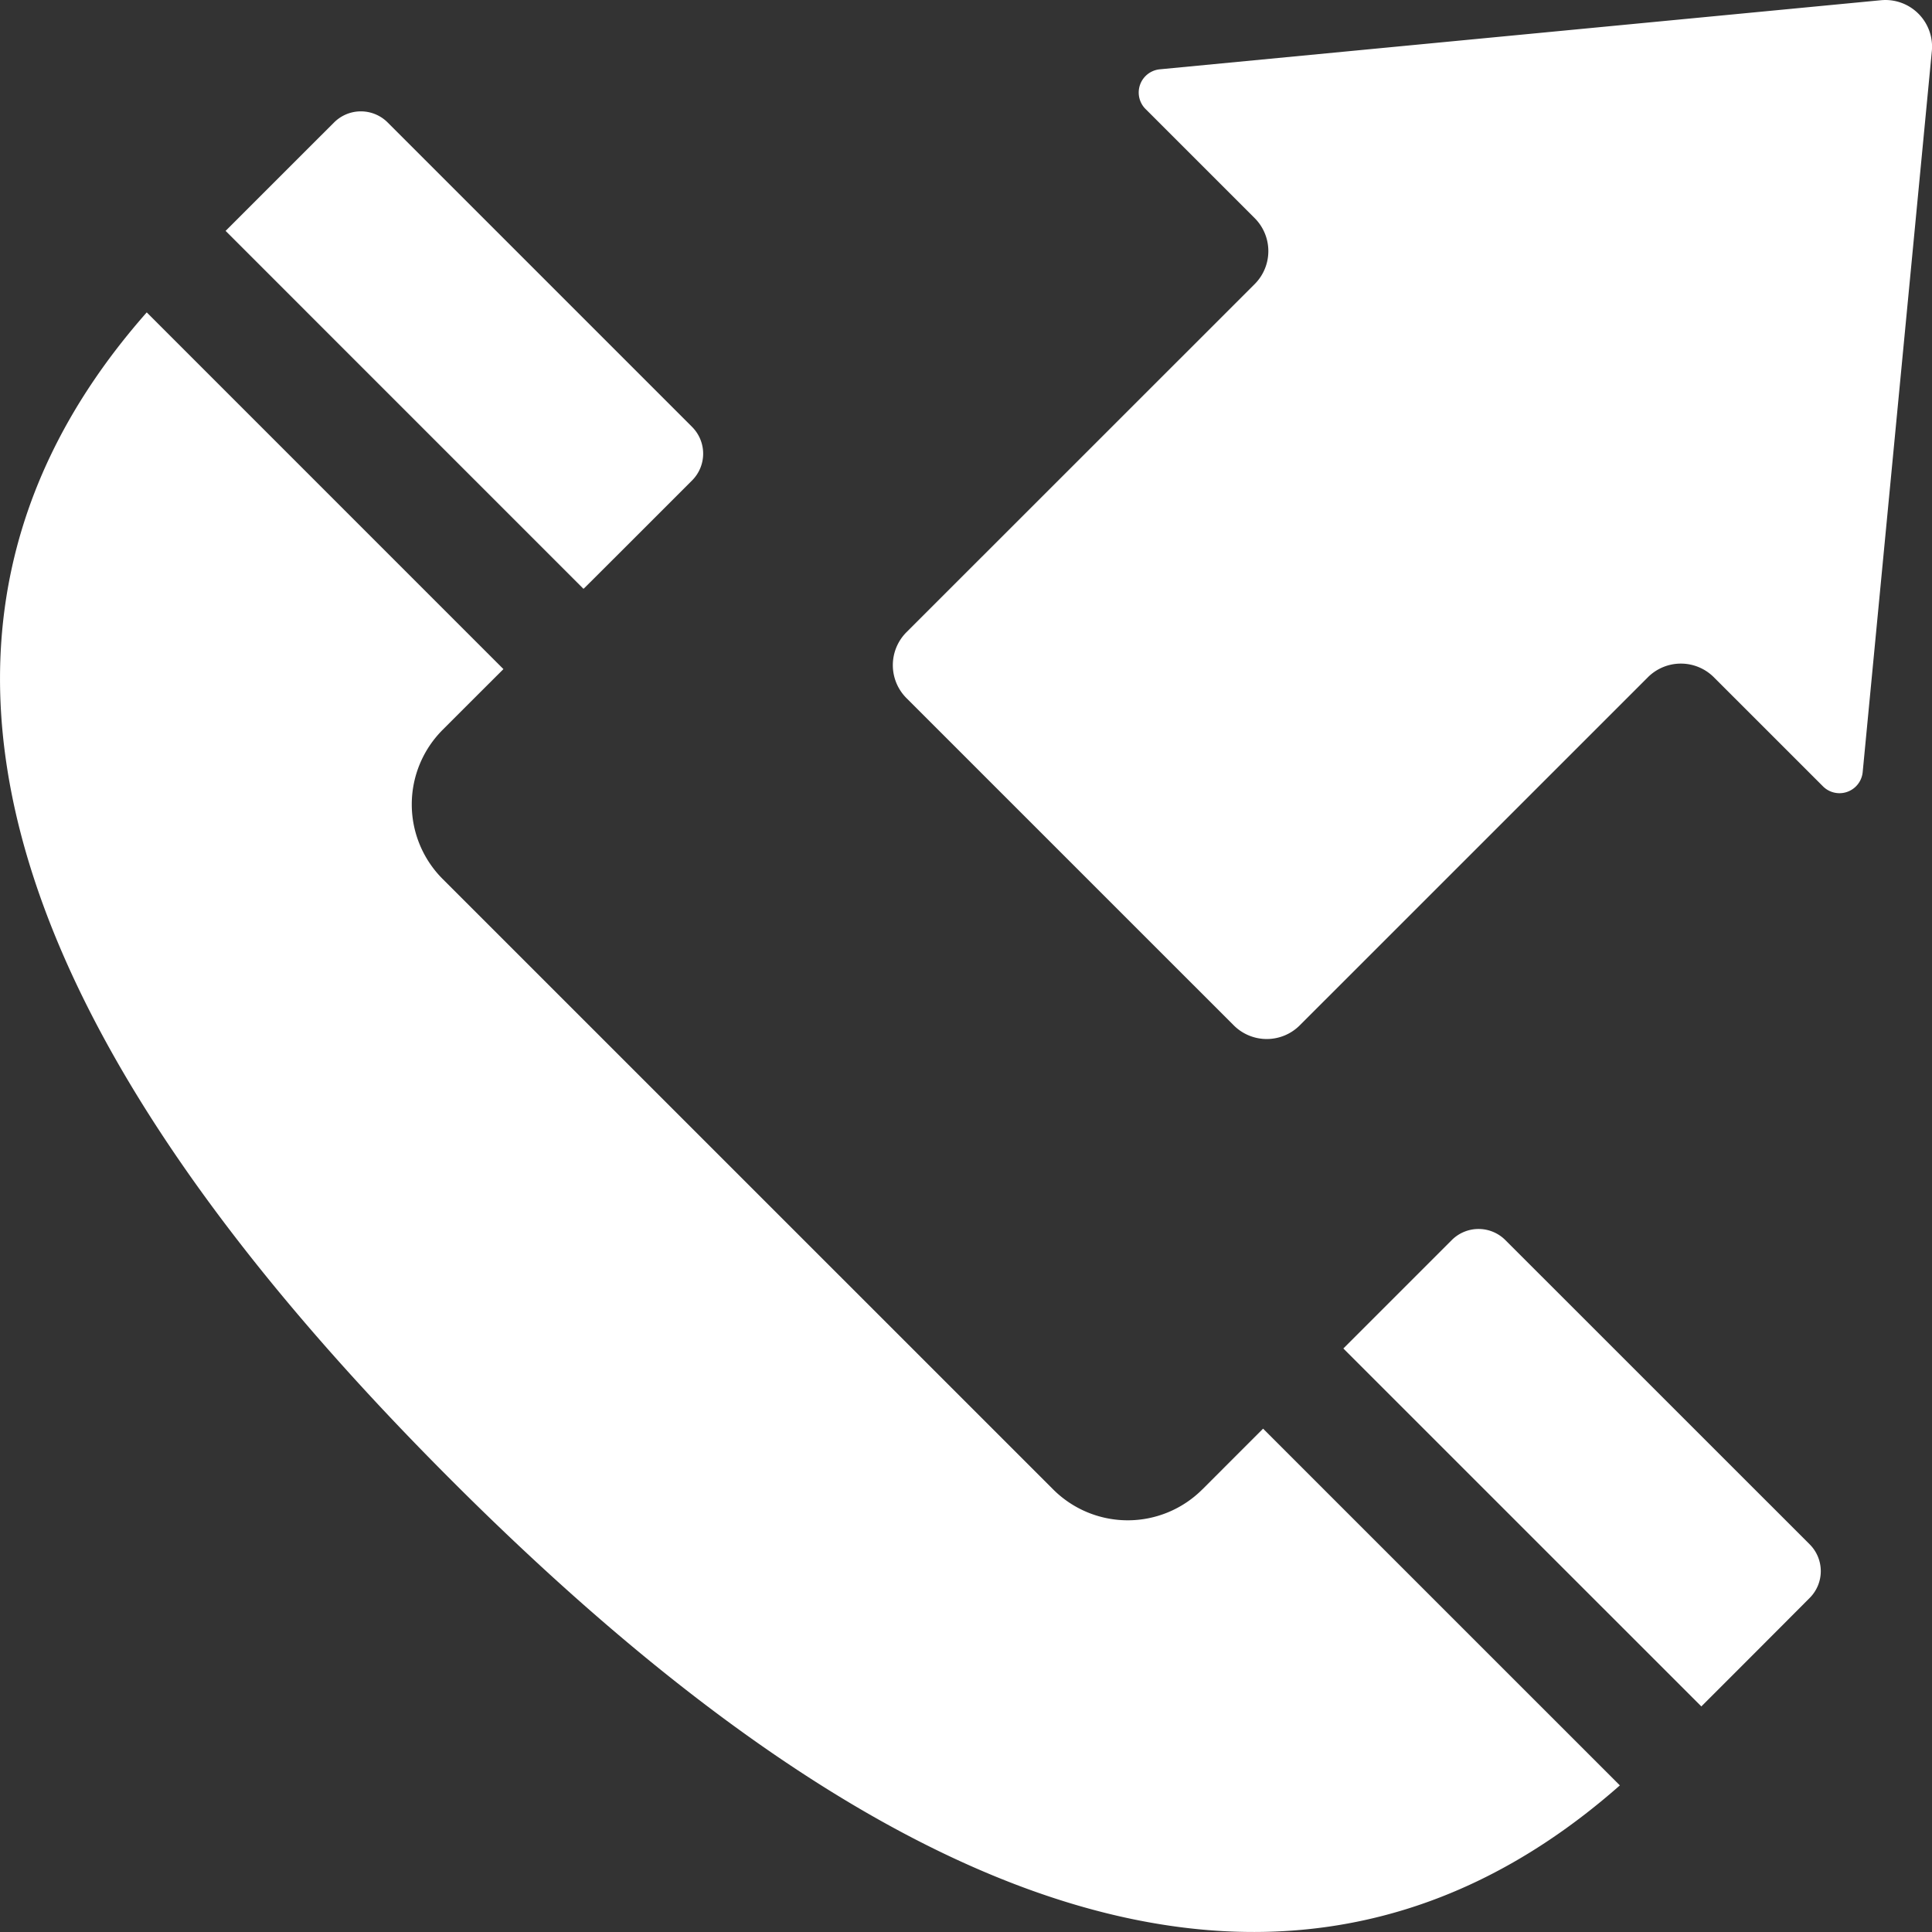
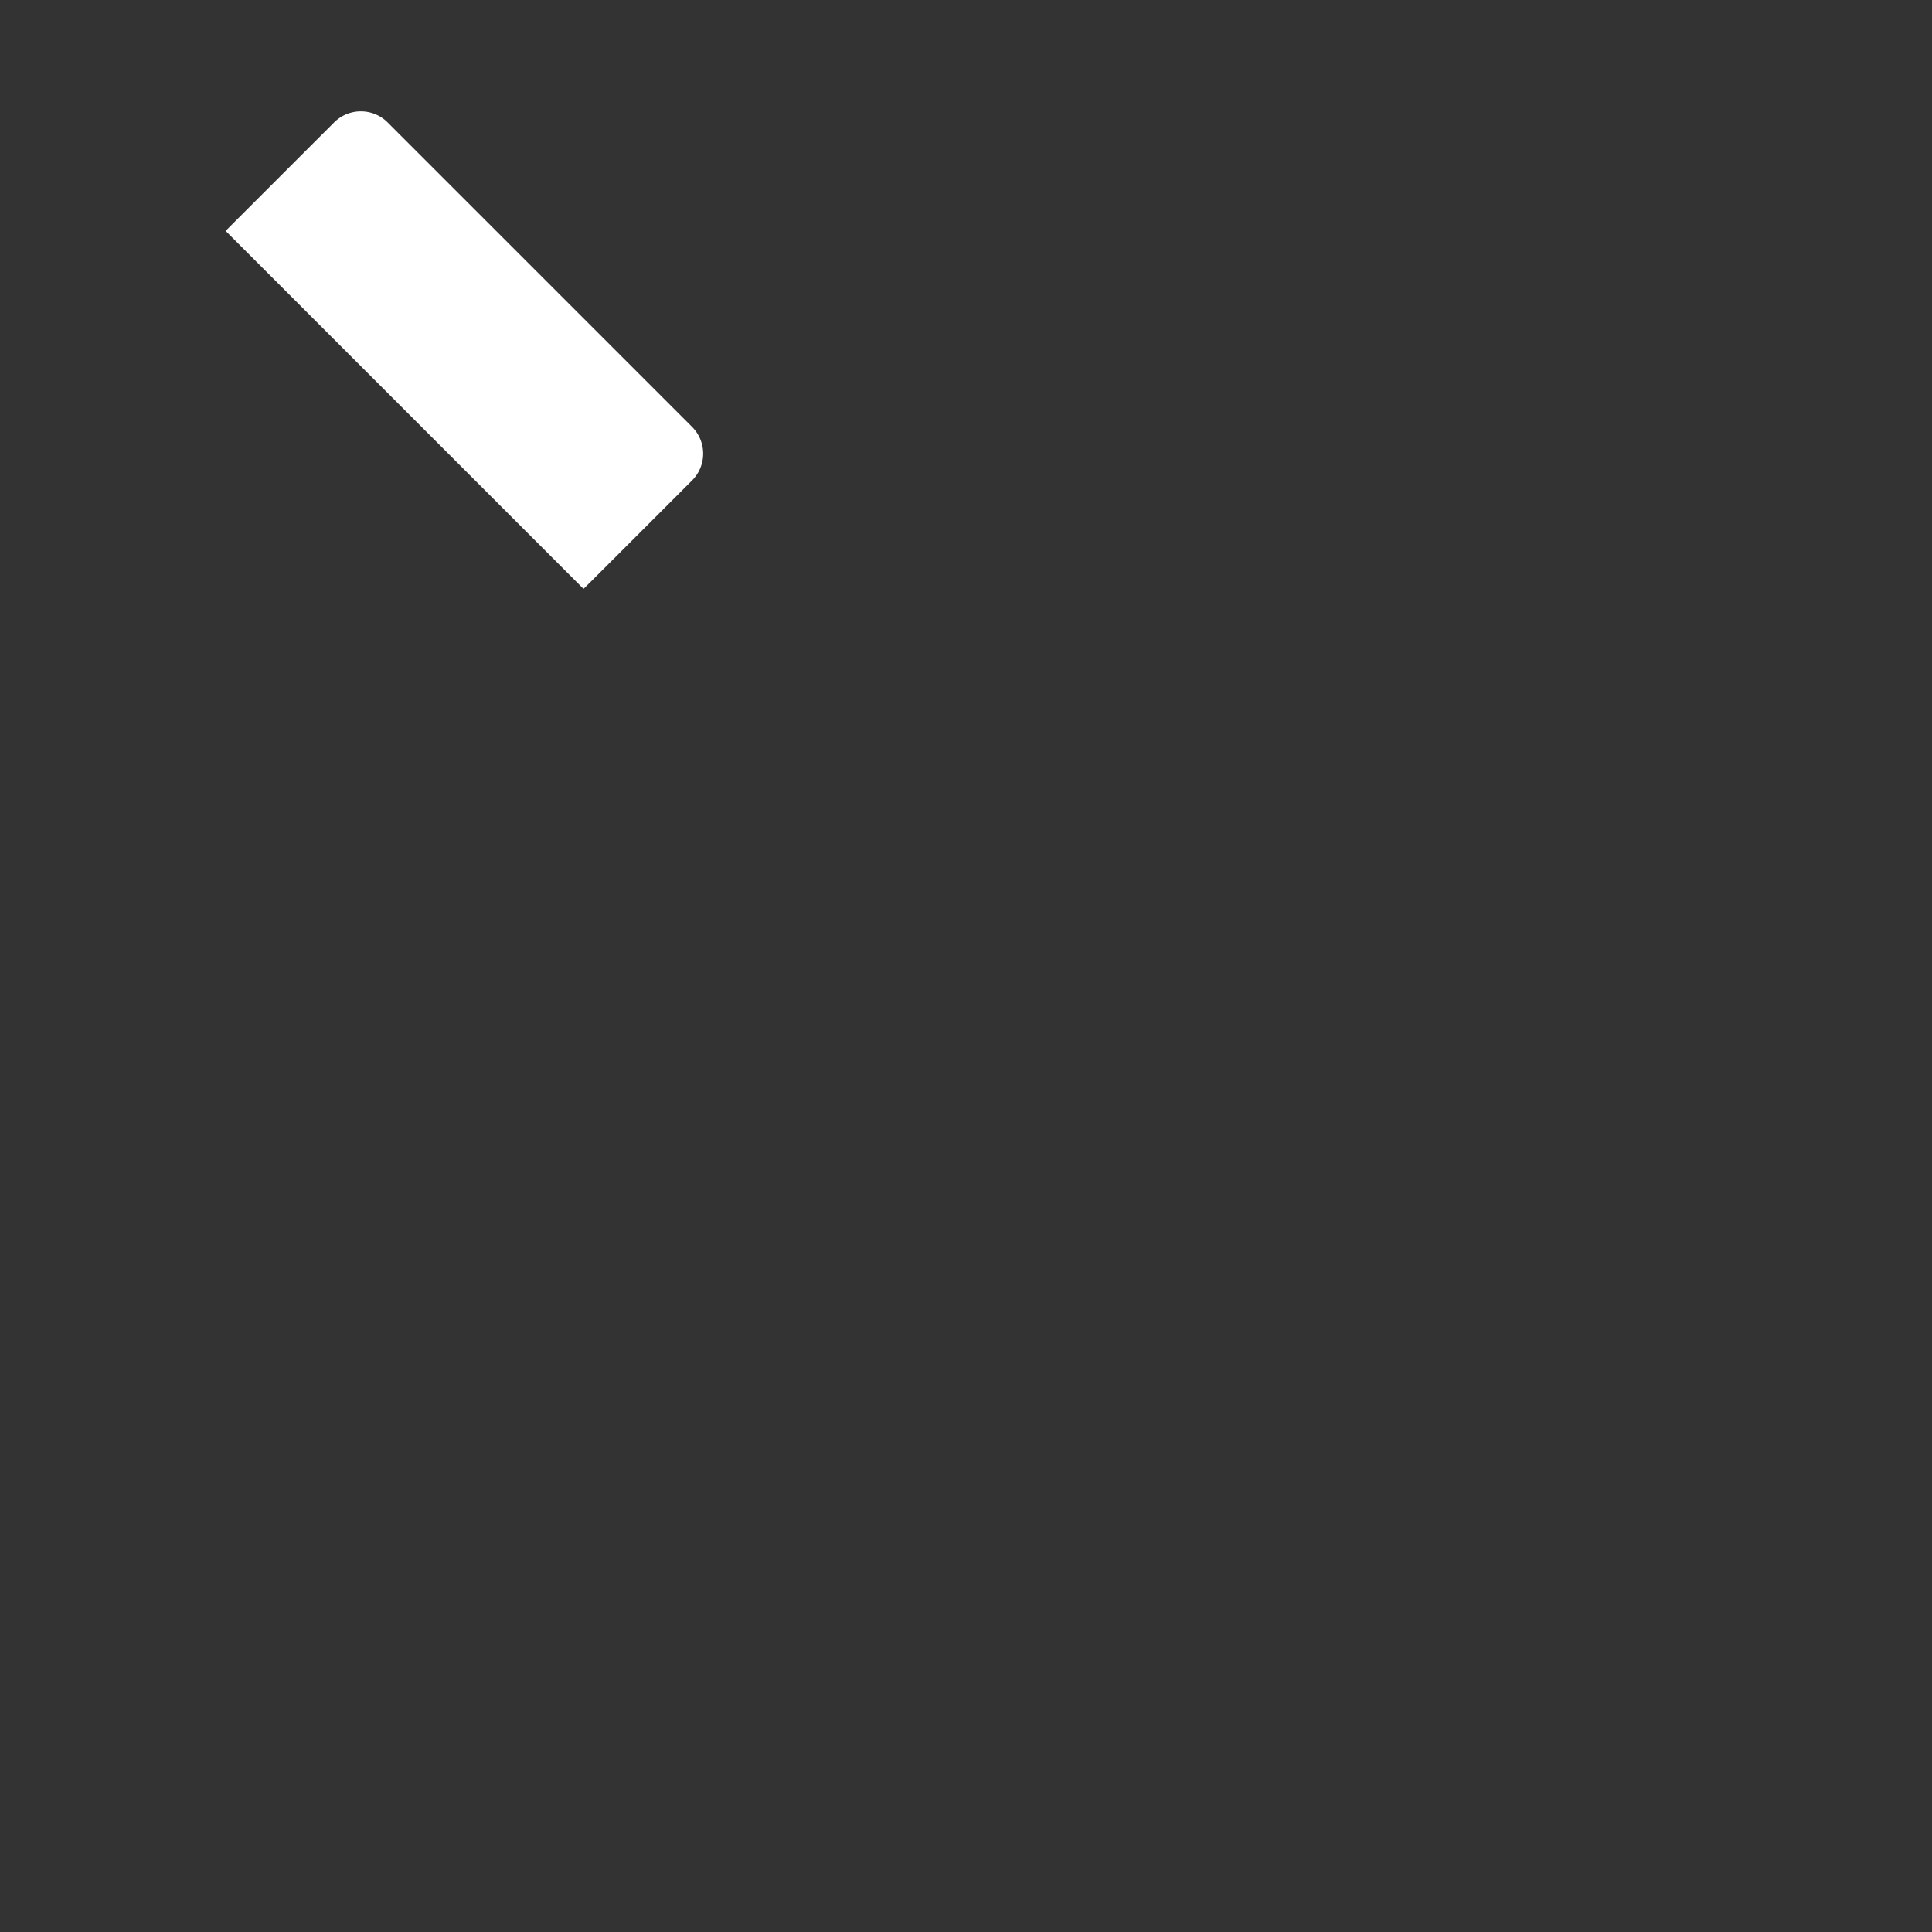
<svg xmlns="http://www.w3.org/2000/svg" width="84.26" height="84.26" viewBox="0 0 84.26 84.26">
  <rect x="0" y="0" width="84.26" height="84.26" fill="#333333" stroke="none" />
  <defs>
    <style>.a{fill:#fff;}</style>
  </defs>
  <g transform="translate(0 0)">
-     <path class="a" d="M278.778.01,247.33,3.023a1.017,1.017,0,0,0-.622,1.732l4.759,4.758a2.034,2.034,0,0,1,0,2.877L236.282,27.571a2.034,2.034,0,0,0,0,2.877l14.273,14.271a2.035,2.035,0,0,0,2.877,0l15.184-15.182a2.035,2.035,0,0,1,2.877,0l4.759,4.758a1.017,1.017,0,0,0,1.732-.622L281,2.229A2.034,2.034,0,0,0,278.779.01Z" transform="translate(-196.747 0)" />
-     <path class="a" d="M52.44,133.788a4.6,4.6,0,0,1-6.512,0L19.307,107.17a4.6,4.6,0,0,1,0-6.508c.439-.439,1.812-1.813,2.649-2.646L6.4,82.458C-8.02,98.8,4.34,118.05,19.695,133.4c15.43,15.431,34.647,27.675,50.952,13.3l-15.56-15.558-2.646,2.647Z" transform="translate(0 -68.834)" />
    <path class="a" d="M66.617,29.879,79.894,43.156a1.652,1.652,0,0,1,0,2.336c-2.2,2.2-4.684,4.684-4.7,4.694s-.023.021-.035.033L59.55,34.608c.168-.168,2.6-2.6,4.732-4.73a1.652,1.652,0,0,1,2.335,0Z" transform="translate(-49.711 -24.538)" />
-     <path class="a" d="M374.952,340.5c-1.67,1.677-3.817,3.826-4.729,4.735L354.61,329.624l4.729-4.728a1.652,1.652,0,0,1,2.336,0l13.274,13.271A1.652,1.652,0,0,1,374.952,340.5Z" transform="translate(-296.023 -270.813)" />
  </g>
</svg>